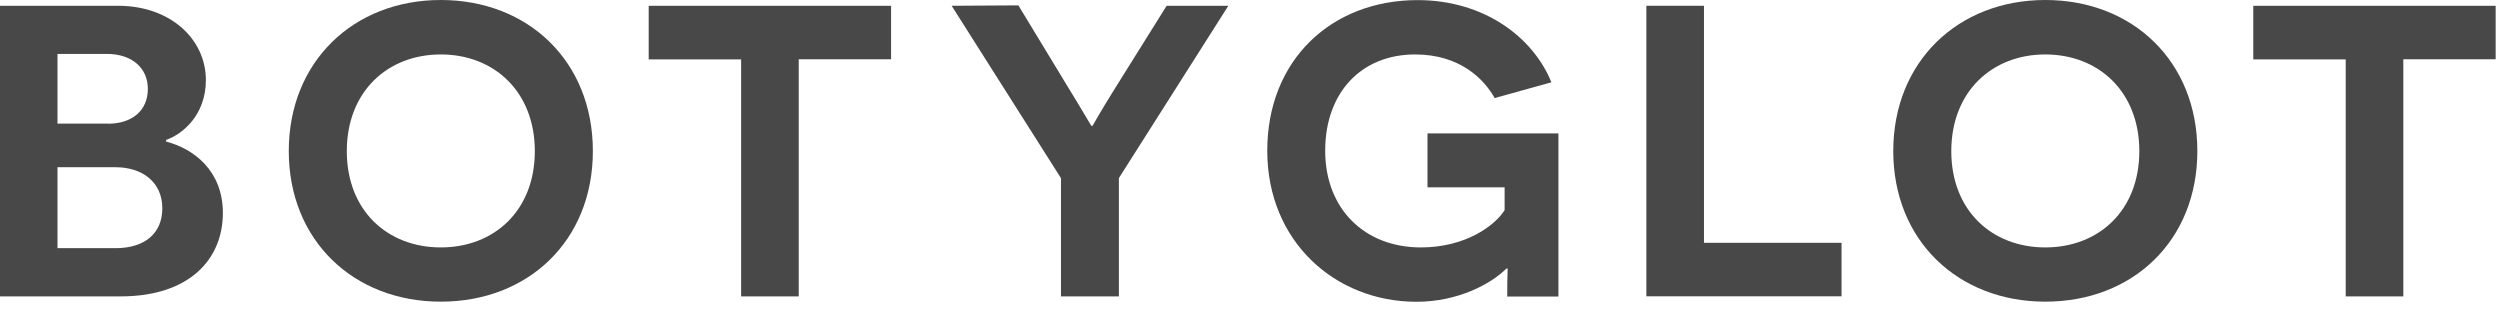
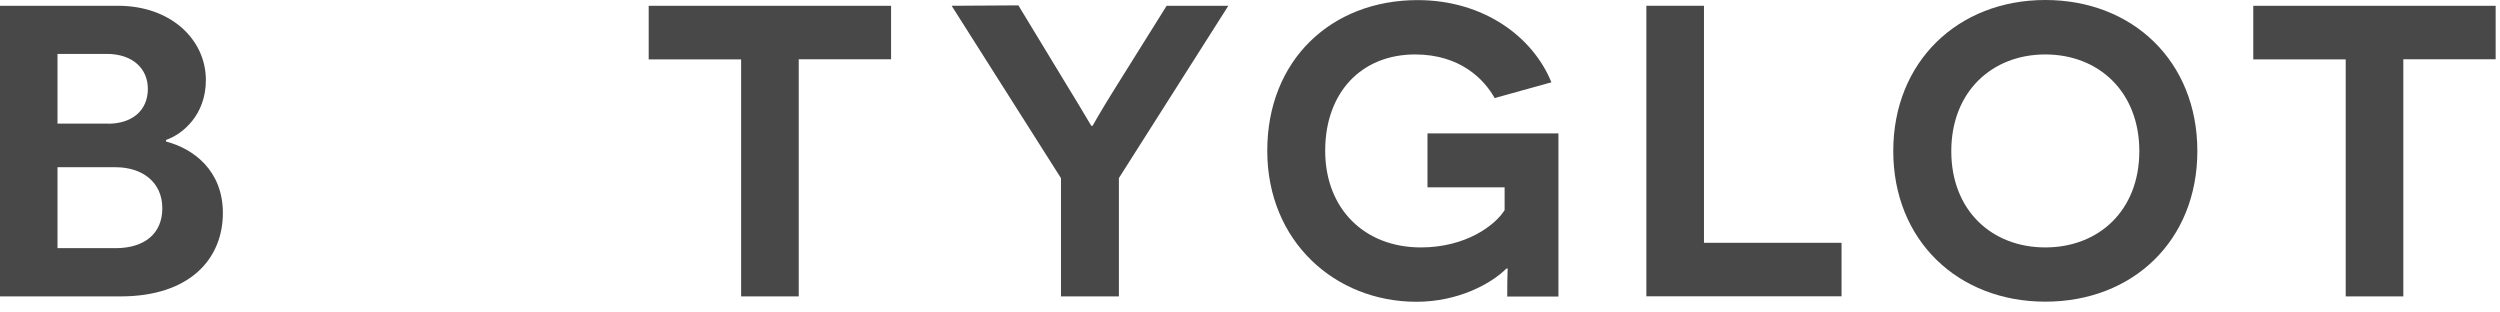
<svg xmlns="http://www.w3.org/2000/svg" width="200" height="25" viewBox="0 0 200 25" fill="none">
  <path d="M13.288 11.326C15.479 11.89 17.83 13.647 17.83 17.036C17.83 20.719 15.177 23.712 9.645 23.712H0V0.462H9.444C13.658 0.462 16.47 3.153 16.47 6.407C16.47 9.165 14.648 10.721 13.288 11.192V11.326ZM8.646 9.897C10.535 9.897 11.828 8.871 11.828 7.105C11.828 5.482 10.602 4.313 8.546 4.313H4.6V9.888H8.646V9.897ZM9.242 19.853C11.593 19.853 12.986 18.659 12.986 16.666C12.986 14.572 11.391 13.378 9.242 13.378H4.6V19.853H9.242Z" fill="#484848" />
-   <path d="M35.265 0C42.258 0 47.429 4.911 47.429 12.083C47.429 19.256 42.258 24.133 35.265 24.133C28.273 24.133 23.102 19.222 23.102 12.083C23.102 4.944 28.273 0 35.265 0ZM35.265 19.794C39.538 19.794 42.786 16.843 42.786 12.092C42.786 7.341 39.538 4.356 35.265 4.356C30.992 4.356 27.744 7.341 27.744 12.092C27.744 16.843 30.992 19.794 35.265 19.794Z" fill="#484848" />
  <path d="M63.899 4.751V23.712H59.29V4.751H51.895V0.462H71.286V4.742H63.89L63.899 4.751Z" fill="#484848" />
  <path d="M89.52 23.712H84.878V14.253L76.131 0.462L81.47 0.429L85.583 7.206C86.548 8.77 87.27 10.031 87.304 10.065H87.405C87.405 10.065 88.135 8.77 89.092 7.24L93.331 0.462H98.267L89.512 14.244V23.704L89.52 23.712Z" fill="#484848" />
  <path d="M120.579 23.713C120.579 21.955 120.613 21.72 120.613 21.484H120.512C119.286 22.712 116.634 24.142 113.318 24.142C106.82 24.142 101.381 19.323 101.381 12.058C101.381 4.793 106.518 0.008 113.41 0.008C118.682 0.008 122.627 2.935 124.113 6.584L119.572 7.845C118.741 6.349 116.818 4.356 113.209 4.356C108.902 4.356 106.015 7.408 106.015 12.058C106.015 16.708 109.163 19.794 113.67 19.794C117.255 19.794 119.605 18.037 120.369 16.809V14.984H114.199V10.671H124.675V23.721H120.562L120.579 23.713Z" fill="#484848" />
  <path d="M131.709 0.462H136.318V19.424H147.323V23.704H131.709V0.462Z" fill="#484848" />
  <path d="M163.624 0C170.617 0 175.788 4.911 175.788 12.083C175.788 19.256 170.617 24.133 163.624 24.133C156.632 24.133 151.461 19.222 151.461 12.083C151.461 4.944 156.632 0 163.624 0ZM163.624 19.794C167.897 19.794 171.146 16.843 171.146 12.092C171.146 7.341 167.897 4.356 163.624 4.356C159.352 4.356 156.103 7.341 156.103 12.092C156.103 16.843 159.352 19.794 163.624 19.794Z" fill="#484848" />
  <path d="M192.266 4.751V23.712H187.657V4.751H180.262V0.462H199.653V4.742H192.257L192.266 4.751Z" fill="#484848" />
</svg>